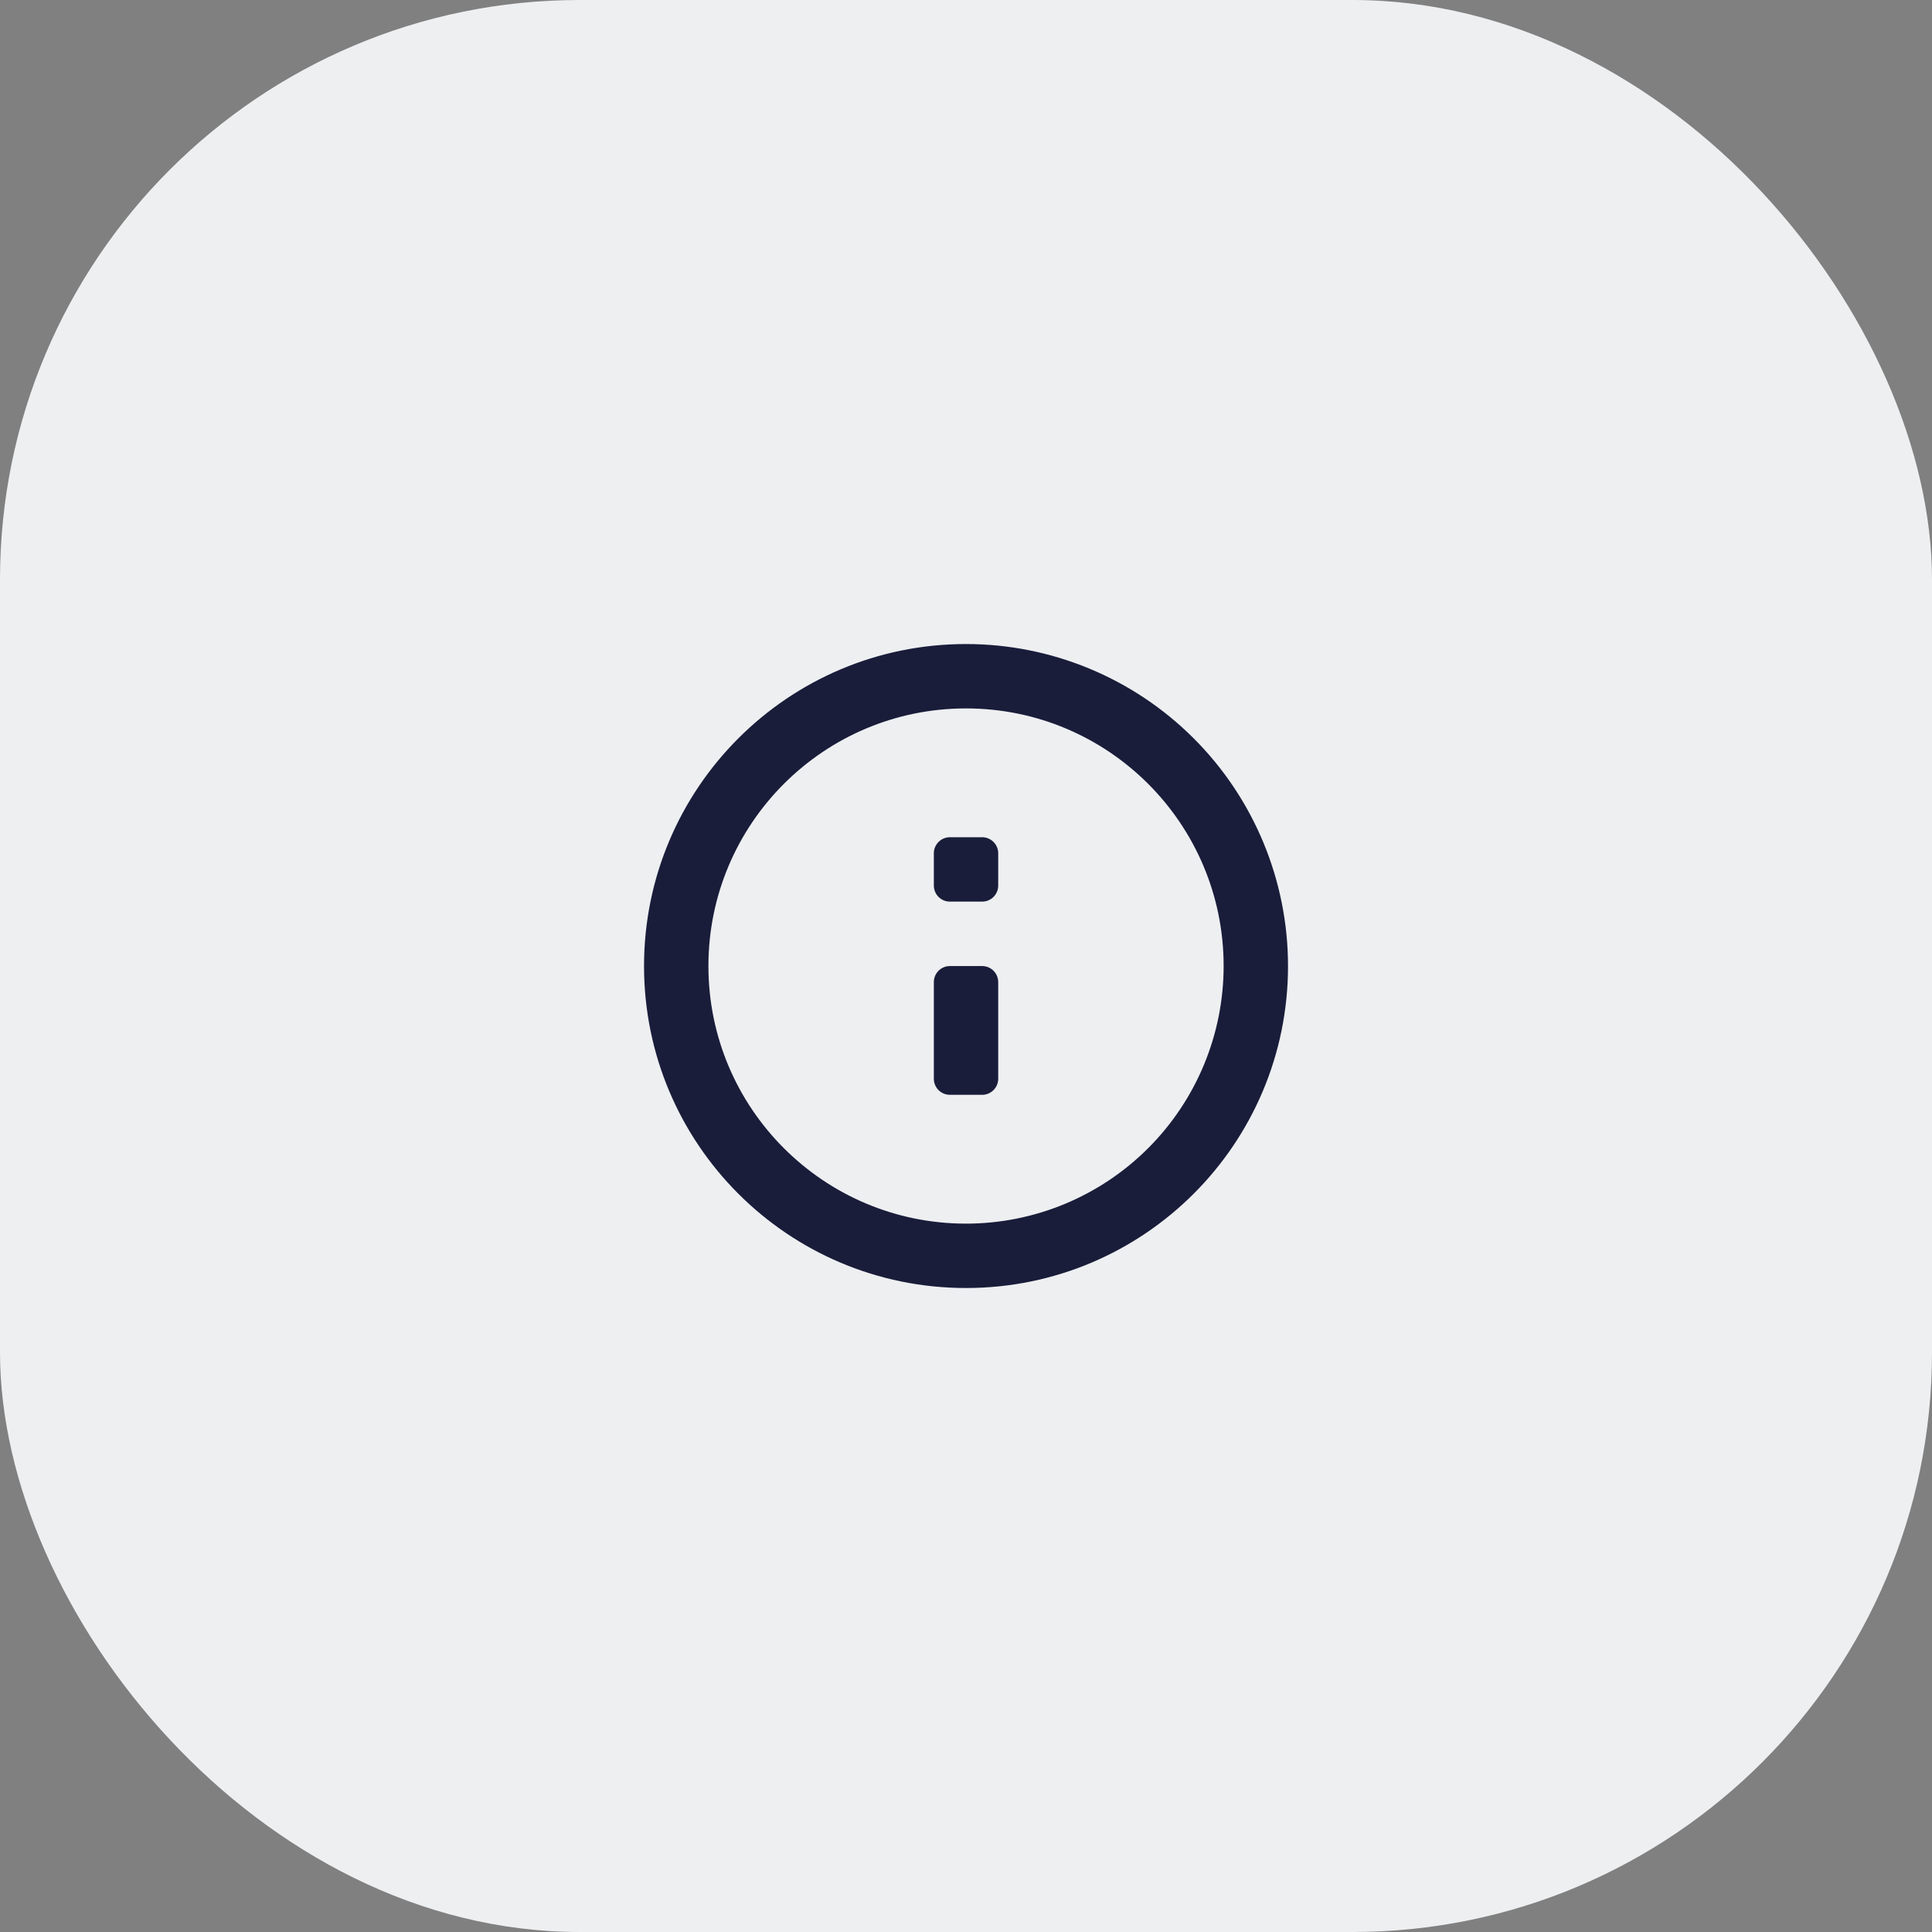
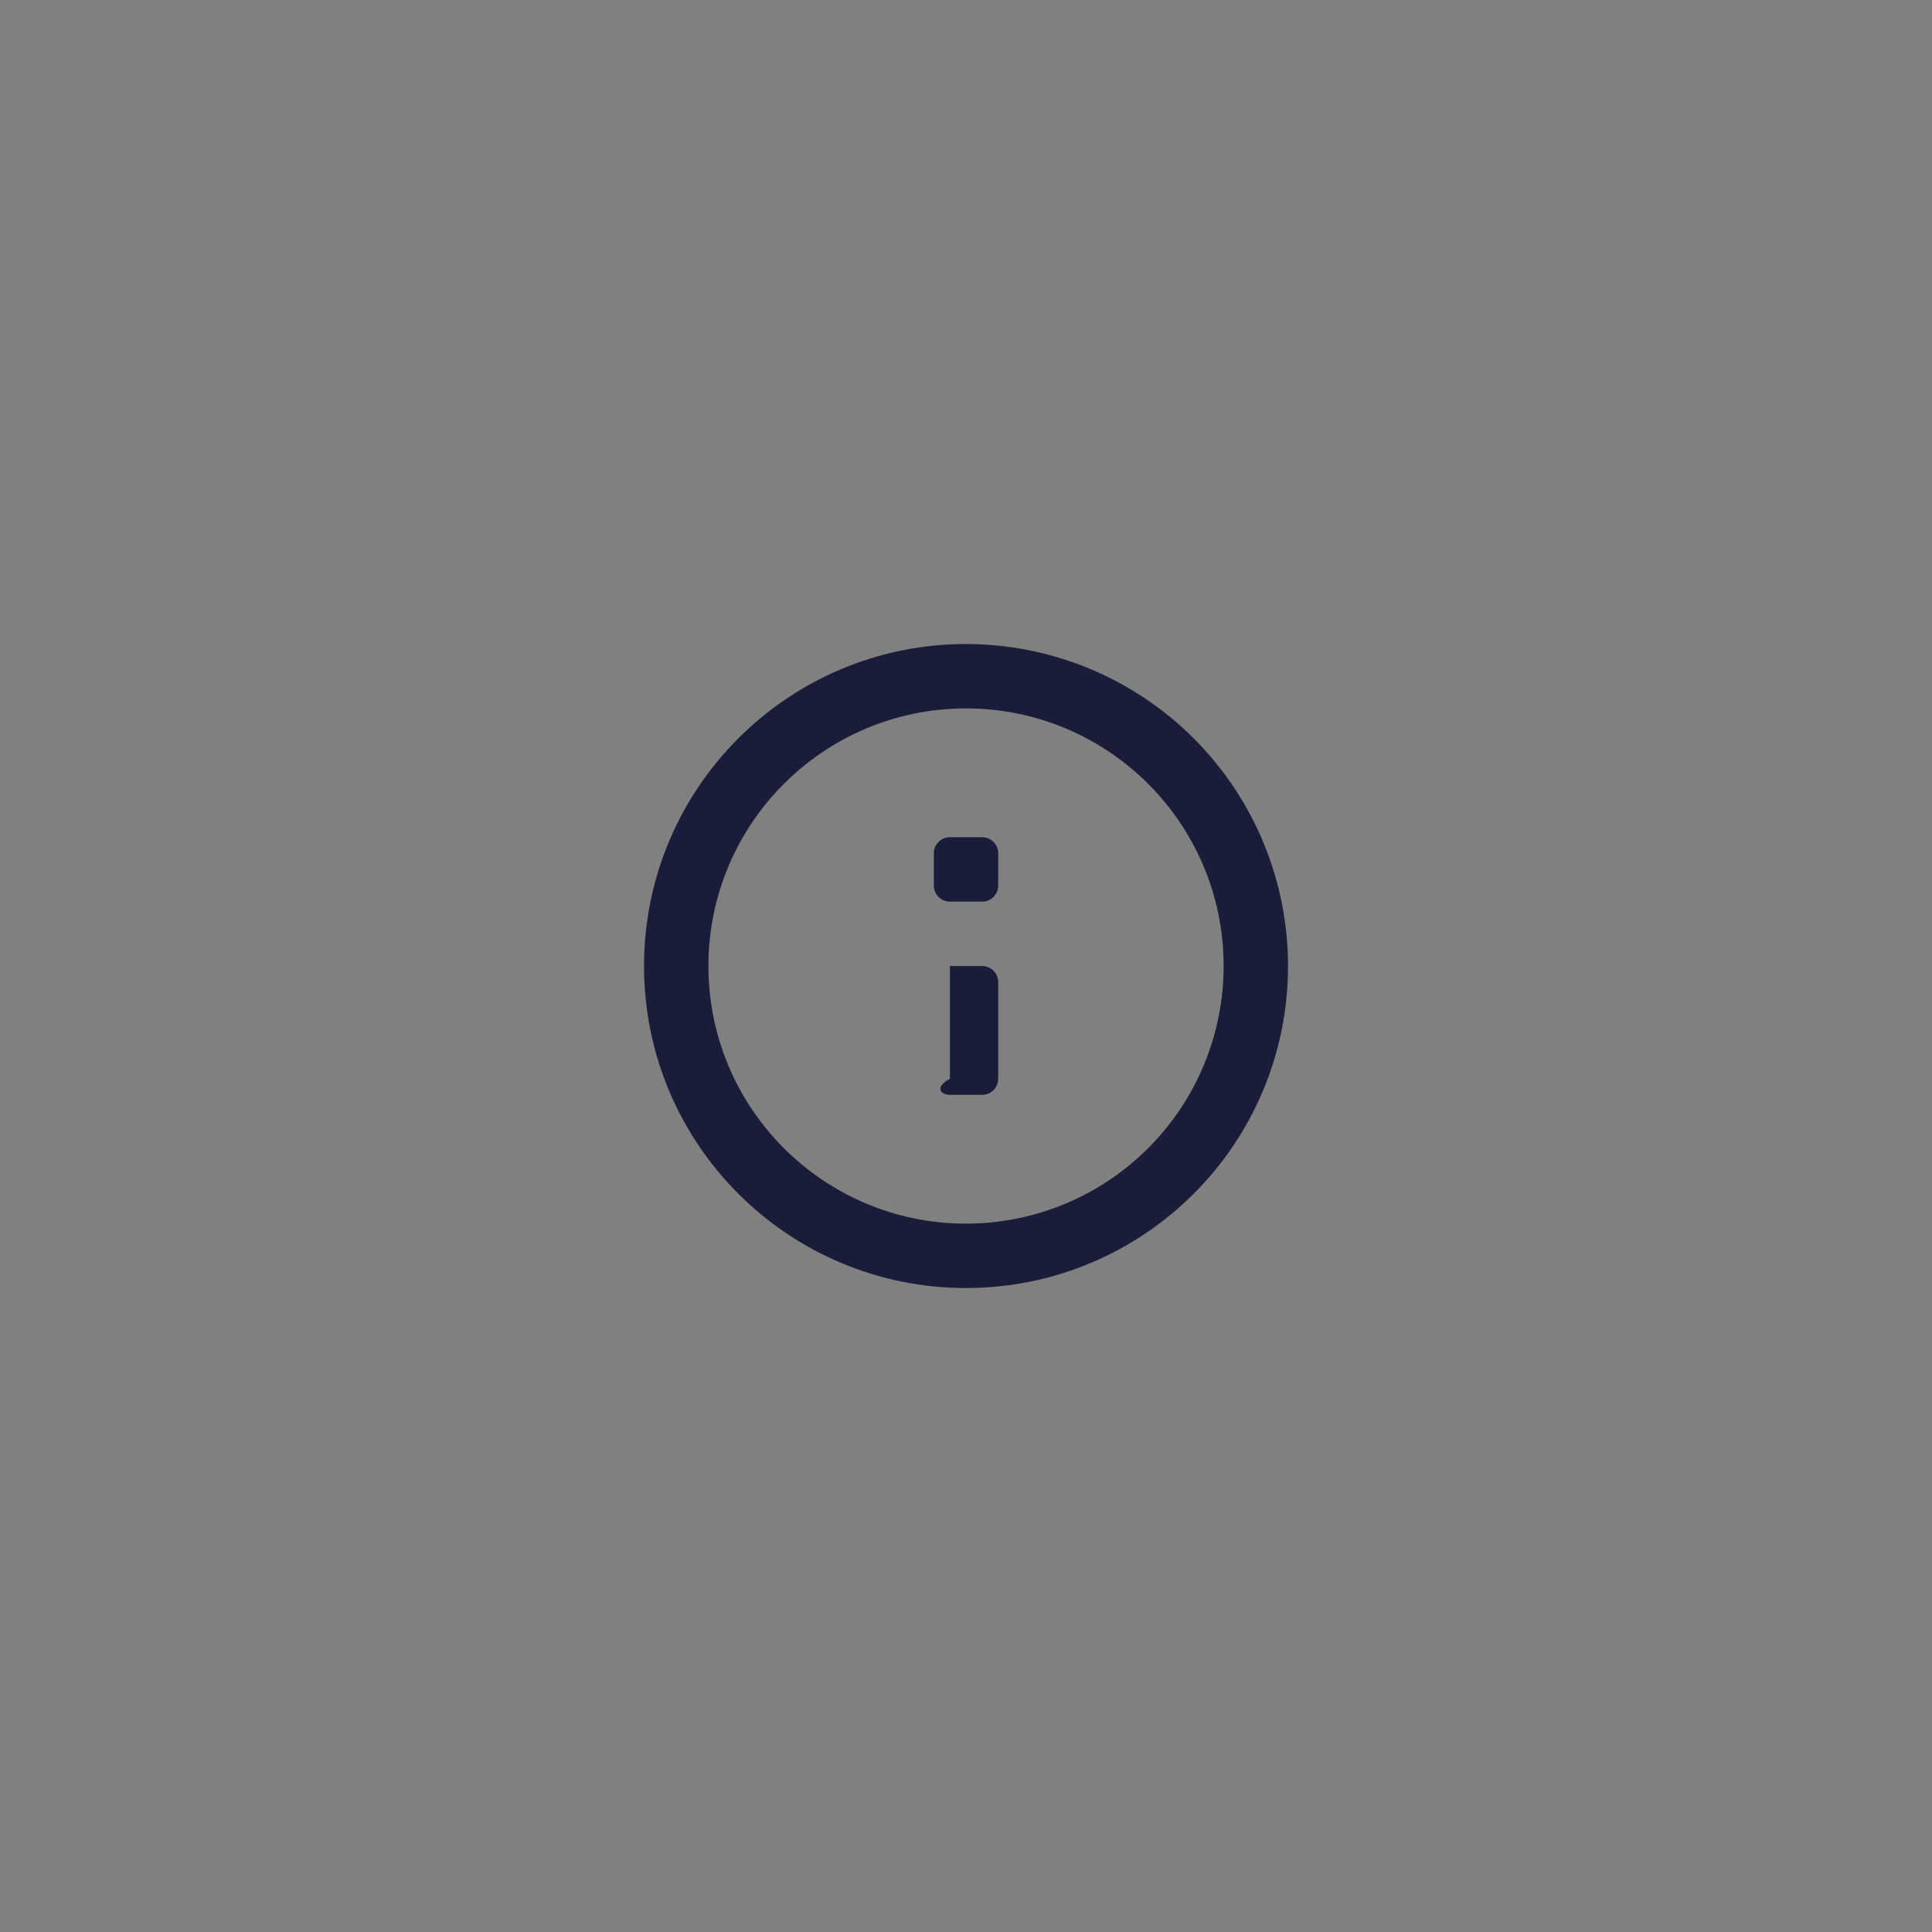
<svg xmlns="http://www.w3.org/2000/svg" width="40" height="40" viewBox="0 0 40 40" fill="none">
  <rect x="0" y="0" width="40" height="40" fill="#808080" stroke="none" />
-   <rect width="40" height="40" rx="12" fill="#EEEFF1" />
-   <path fill-rule="evenodd" clip-rule="evenodd" d="M13.334 20.001C13.334 16.319 16.318 13.334 20 13.334C21.768 13.334 23.464 14.036 24.714 15.287C25.965 16.537 26.667 18.233 26.667 20.001C26.667 23.683 23.682 26.667 20 26.667C16.318 26.667 13.334 23.683 13.334 20.001ZM14.667 20.001C14.667 22.946 17.055 25.334 20 25.334C21.415 25.334 22.771 24.772 23.771 23.772C24.772 22.772 25.334 21.415 25.334 20.001C25.334 17.055 22.946 14.667 20 14.667C17.055 14.667 14.667 17.055 14.667 20.001ZM20.667 20.334C20.667 20.15 20.518 20.001 20.334 20.001H19.667C19.483 20.001 19.334 20.15 19.334 20.334V22.334C19.334 22.518 19.483 22.667 19.667 22.667H20.334C20.518 22.667 20.667 22.518 20.667 22.334V20.334ZM20.334 17.334C20.518 17.334 20.667 17.483 20.667 17.667V18.334C20.667 18.518 20.518 18.667 20.334 18.667H19.667C19.483 18.667 19.334 18.518 19.334 18.334V17.667C19.334 17.483 19.483 17.334 19.667 17.334H20.334Z" fill="#191D3A" />
+   <path fill-rule="evenodd" clip-rule="evenodd" d="M13.334 20.001C13.334 16.319 16.318 13.334 20 13.334C21.768 13.334 23.464 14.036 24.714 15.287C25.965 16.537 26.667 18.233 26.667 20.001C26.667 23.683 23.682 26.667 20 26.667C16.318 26.667 13.334 23.683 13.334 20.001ZM14.667 20.001C14.667 22.946 17.055 25.334 20 25.334C21.415 25.334 22.771 24.772 23.771 23.772C24.772 22.772 25.334 21.415 25.334 20.001C25.334 17.055 22.946 14.667 20 14.667C17.055 14.667 14.667 17.055 14.667 20.001ZM20.667 20.334C20.667 20.15 20.518 20.001 20.334 20.001H19.667V22.334C19.334 22.518 19.483 22.667 19.667 22.667H20.334C20.518 22.667 20.667 22.518 20.667 22.334V20.334ZM20.334 17.334C20.518 17.334 20.667 17.483 20.667 17.667V18.334C20.667 18.518 20.518 18.667 20.334 18.667H19.667C19.483 18.667 19.334 18.518 19.334 18.334V17.667C19.334 17.483 19.483 17.334 19.667 17.334H20.334Z" fill="#191D3A" />
</svg>